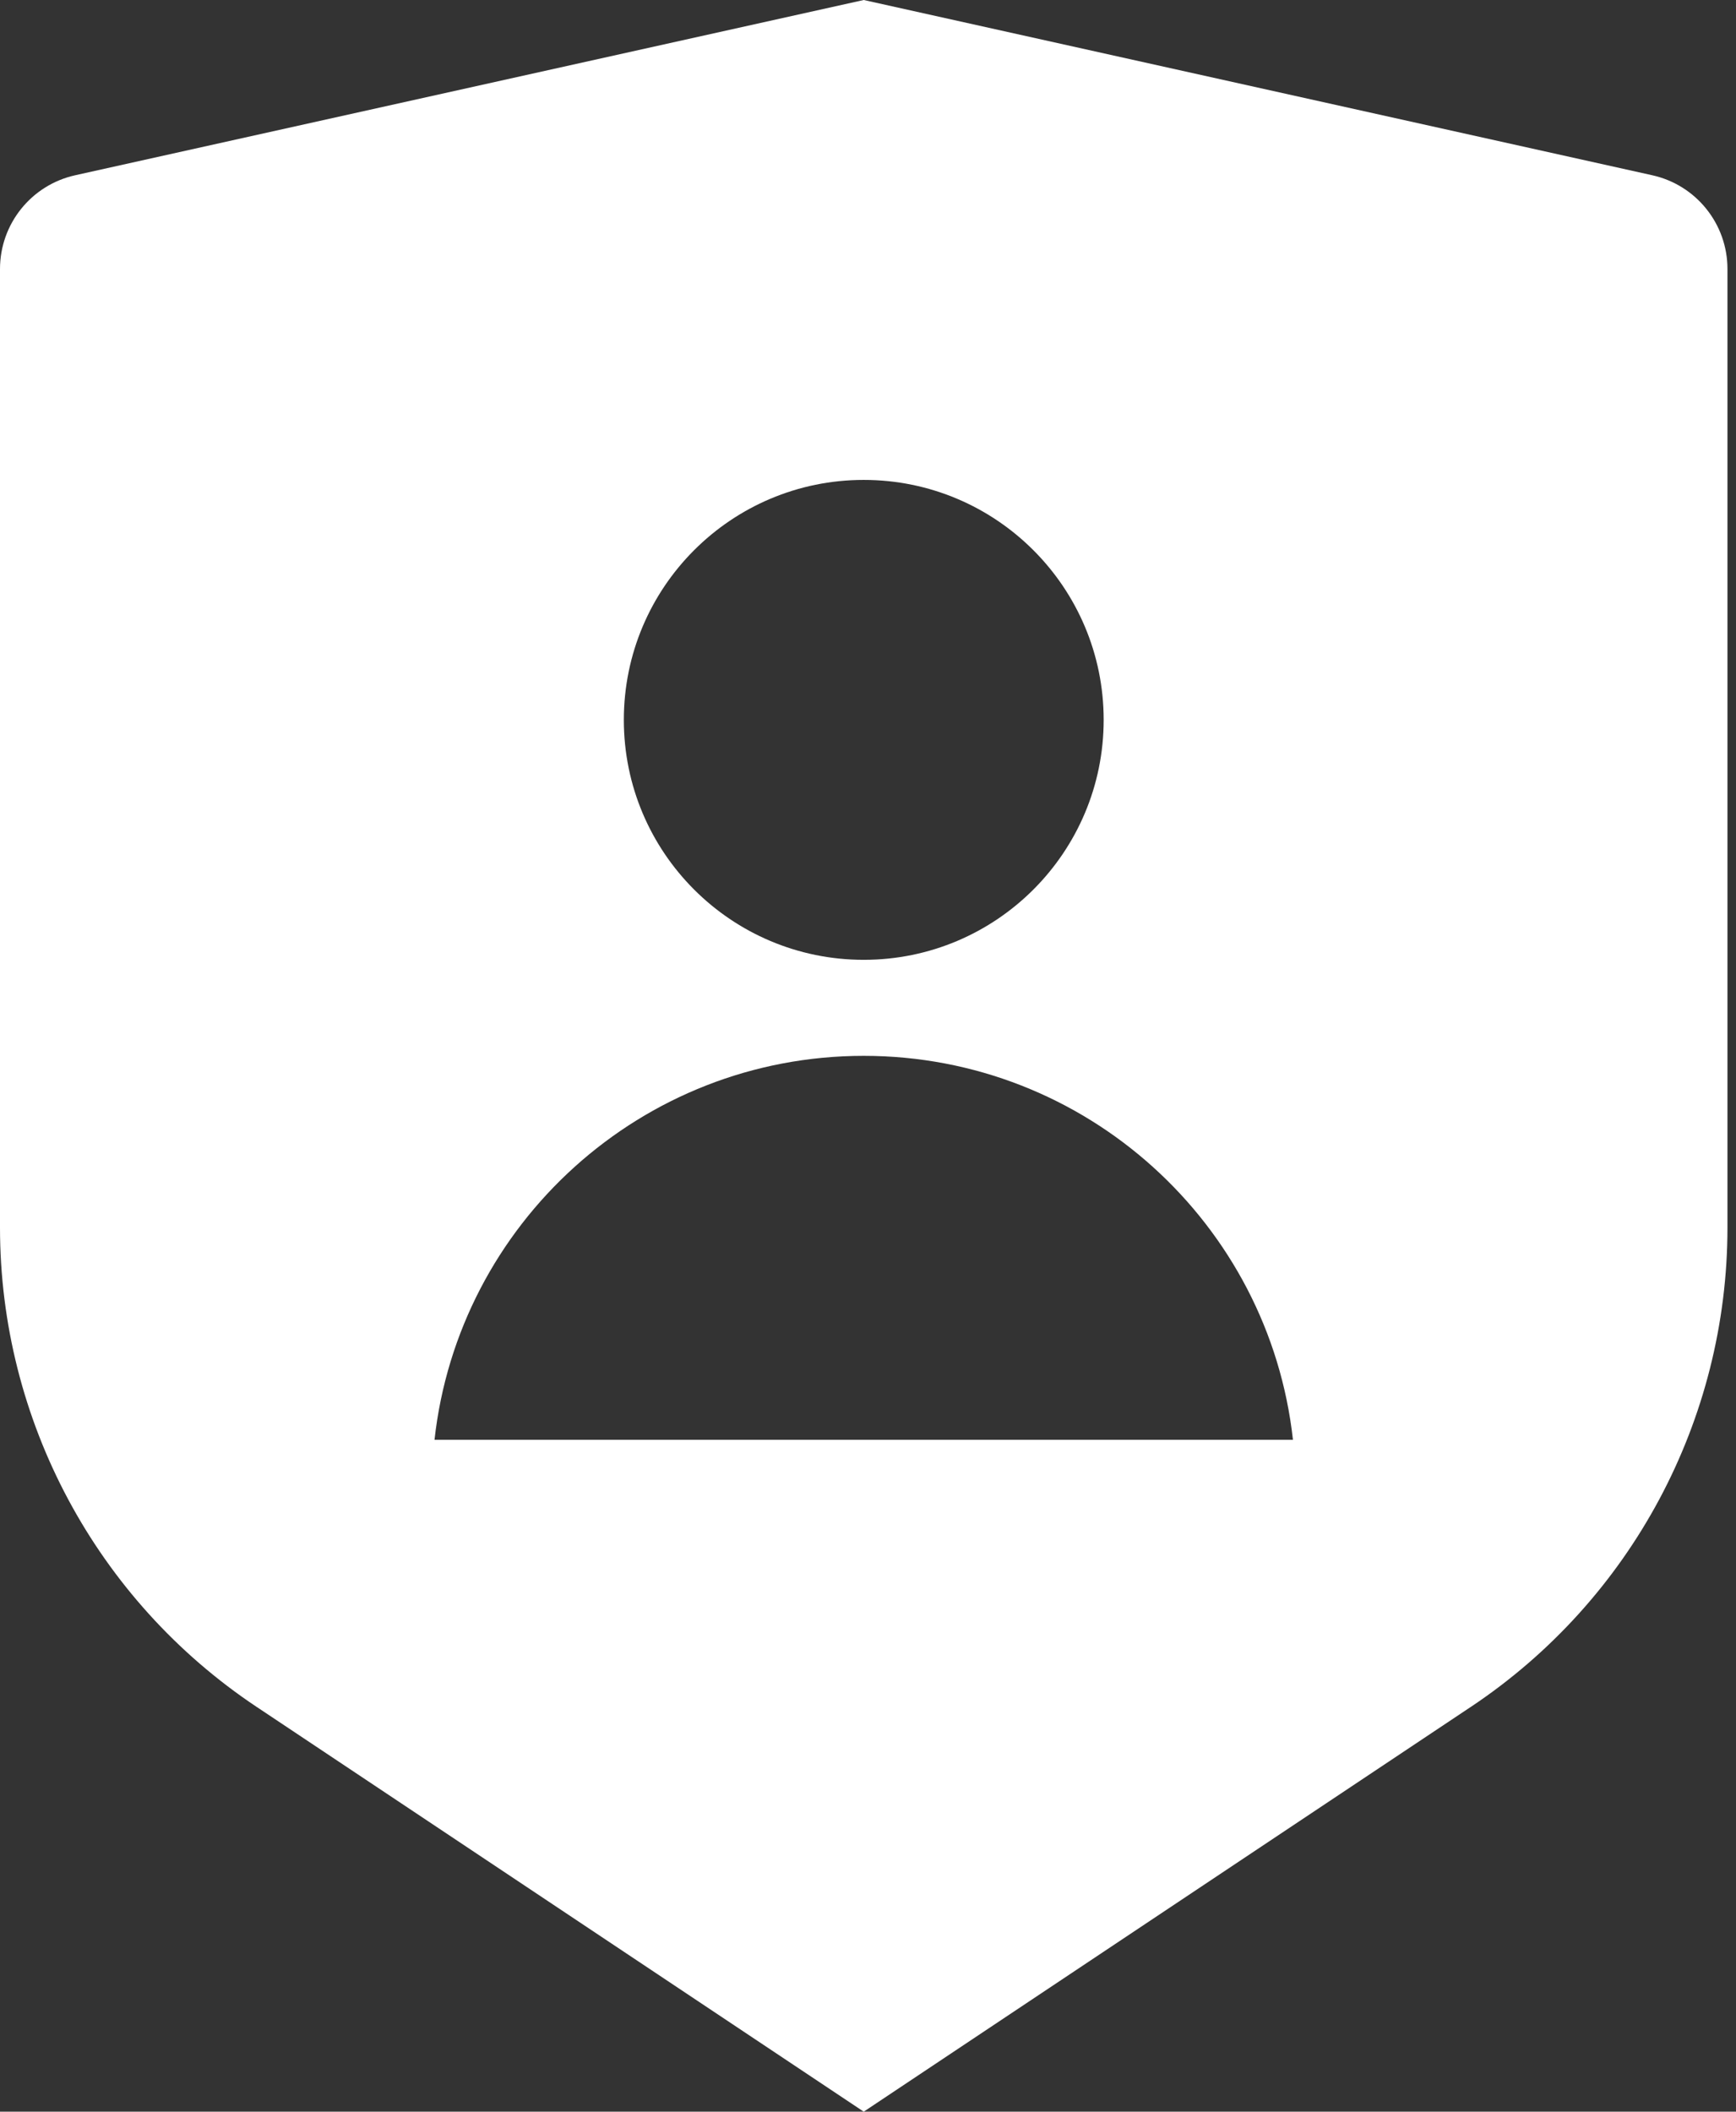
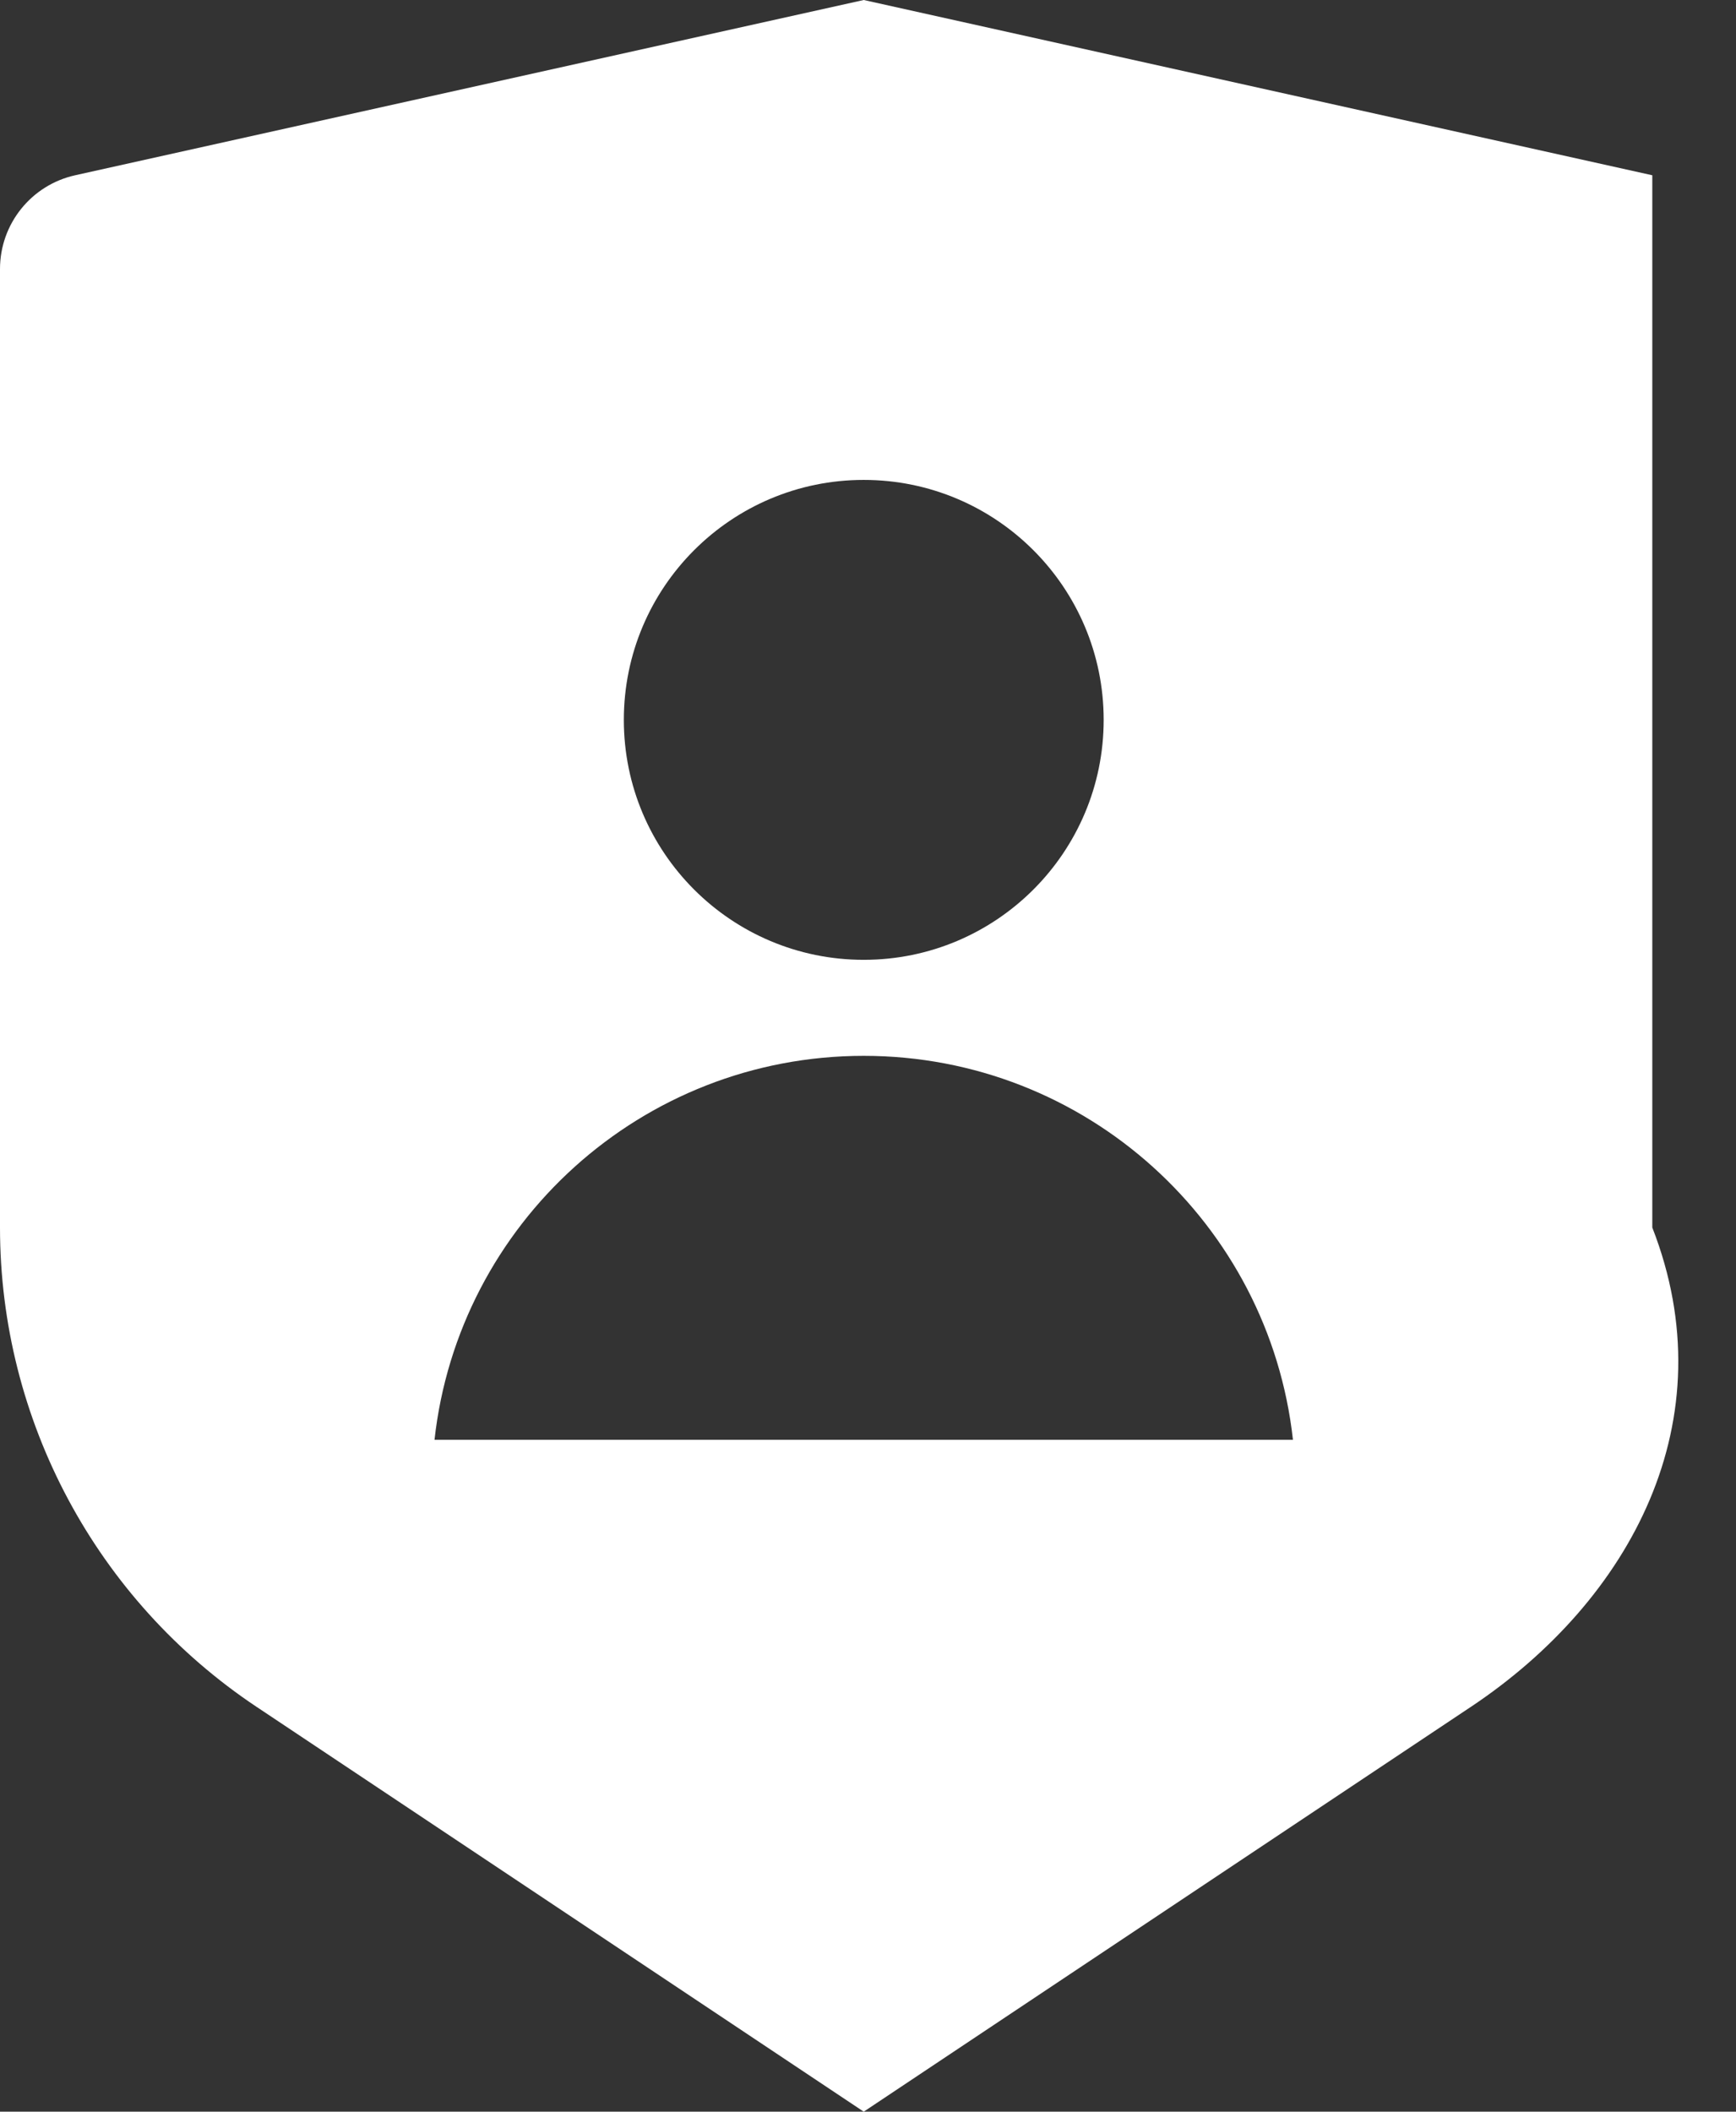
<svg xmlns="http://www.w3.org/2000/svg" width="37" height="45" viewBox="0 0 37 45" fill="none">
  <rect x="0" y="0" width="37" height="45" fill="#333333" stroke="none" />
-   <path d="M1.602 3.735L18.409 0L35.216 3.735C36.152 3.943 36.818 4.773 36.818 5.732V26.159C36.818 30.262 34.767 34.094 31.353 36.371L18.409 45L5.465 36.371C2.051 34.094 0 30.262 0 26.159V5.732C0 4.773 0.666 3.943 1.602 3.735ZM18.409 20.454C21.233 20.454 23.523 18.165 23.523 15.341C23.523 12.517 21.233 10.227 18.409 10.227C15.585 10.227 13.296 12.517 13.296 15.341C13.296 18.165 15.585 20.454 18.409 20.454ZM9.261 30.682H27.557C27.049 26.079 23.147 22.5 18.409 22.5C13.671 22.5 9.769 26.079 9.261 30.682Z" fill="white" />
+   <path d="M1.602 3.735L18.409 0L35.216 3.735V26.159C36.818 30.262 34.767 34.094 31.353 36.371L18.409 45L5.465 36.371C2.051 34.094 0 30.262 0 26.159V5.732C0 4.773 0.666 3.943 1.602 3.735ZM18.409 20.454C21.233 20.454 23.523 18.165 23.523 15.341C23.523 12.517 21.233 10.227 18.409 10.227C15.585 10.227 13.296 12.517 13.296 15.341C13.296 18.165 15.585 20.454 18.409 20.454ZM9.261 30.682H27.557C27.049 26.079 23.147 22.5 18.409 22.5C13.671 22.5 9.769 26.079 9.261 30.682Z" fill="white" />
</svg>